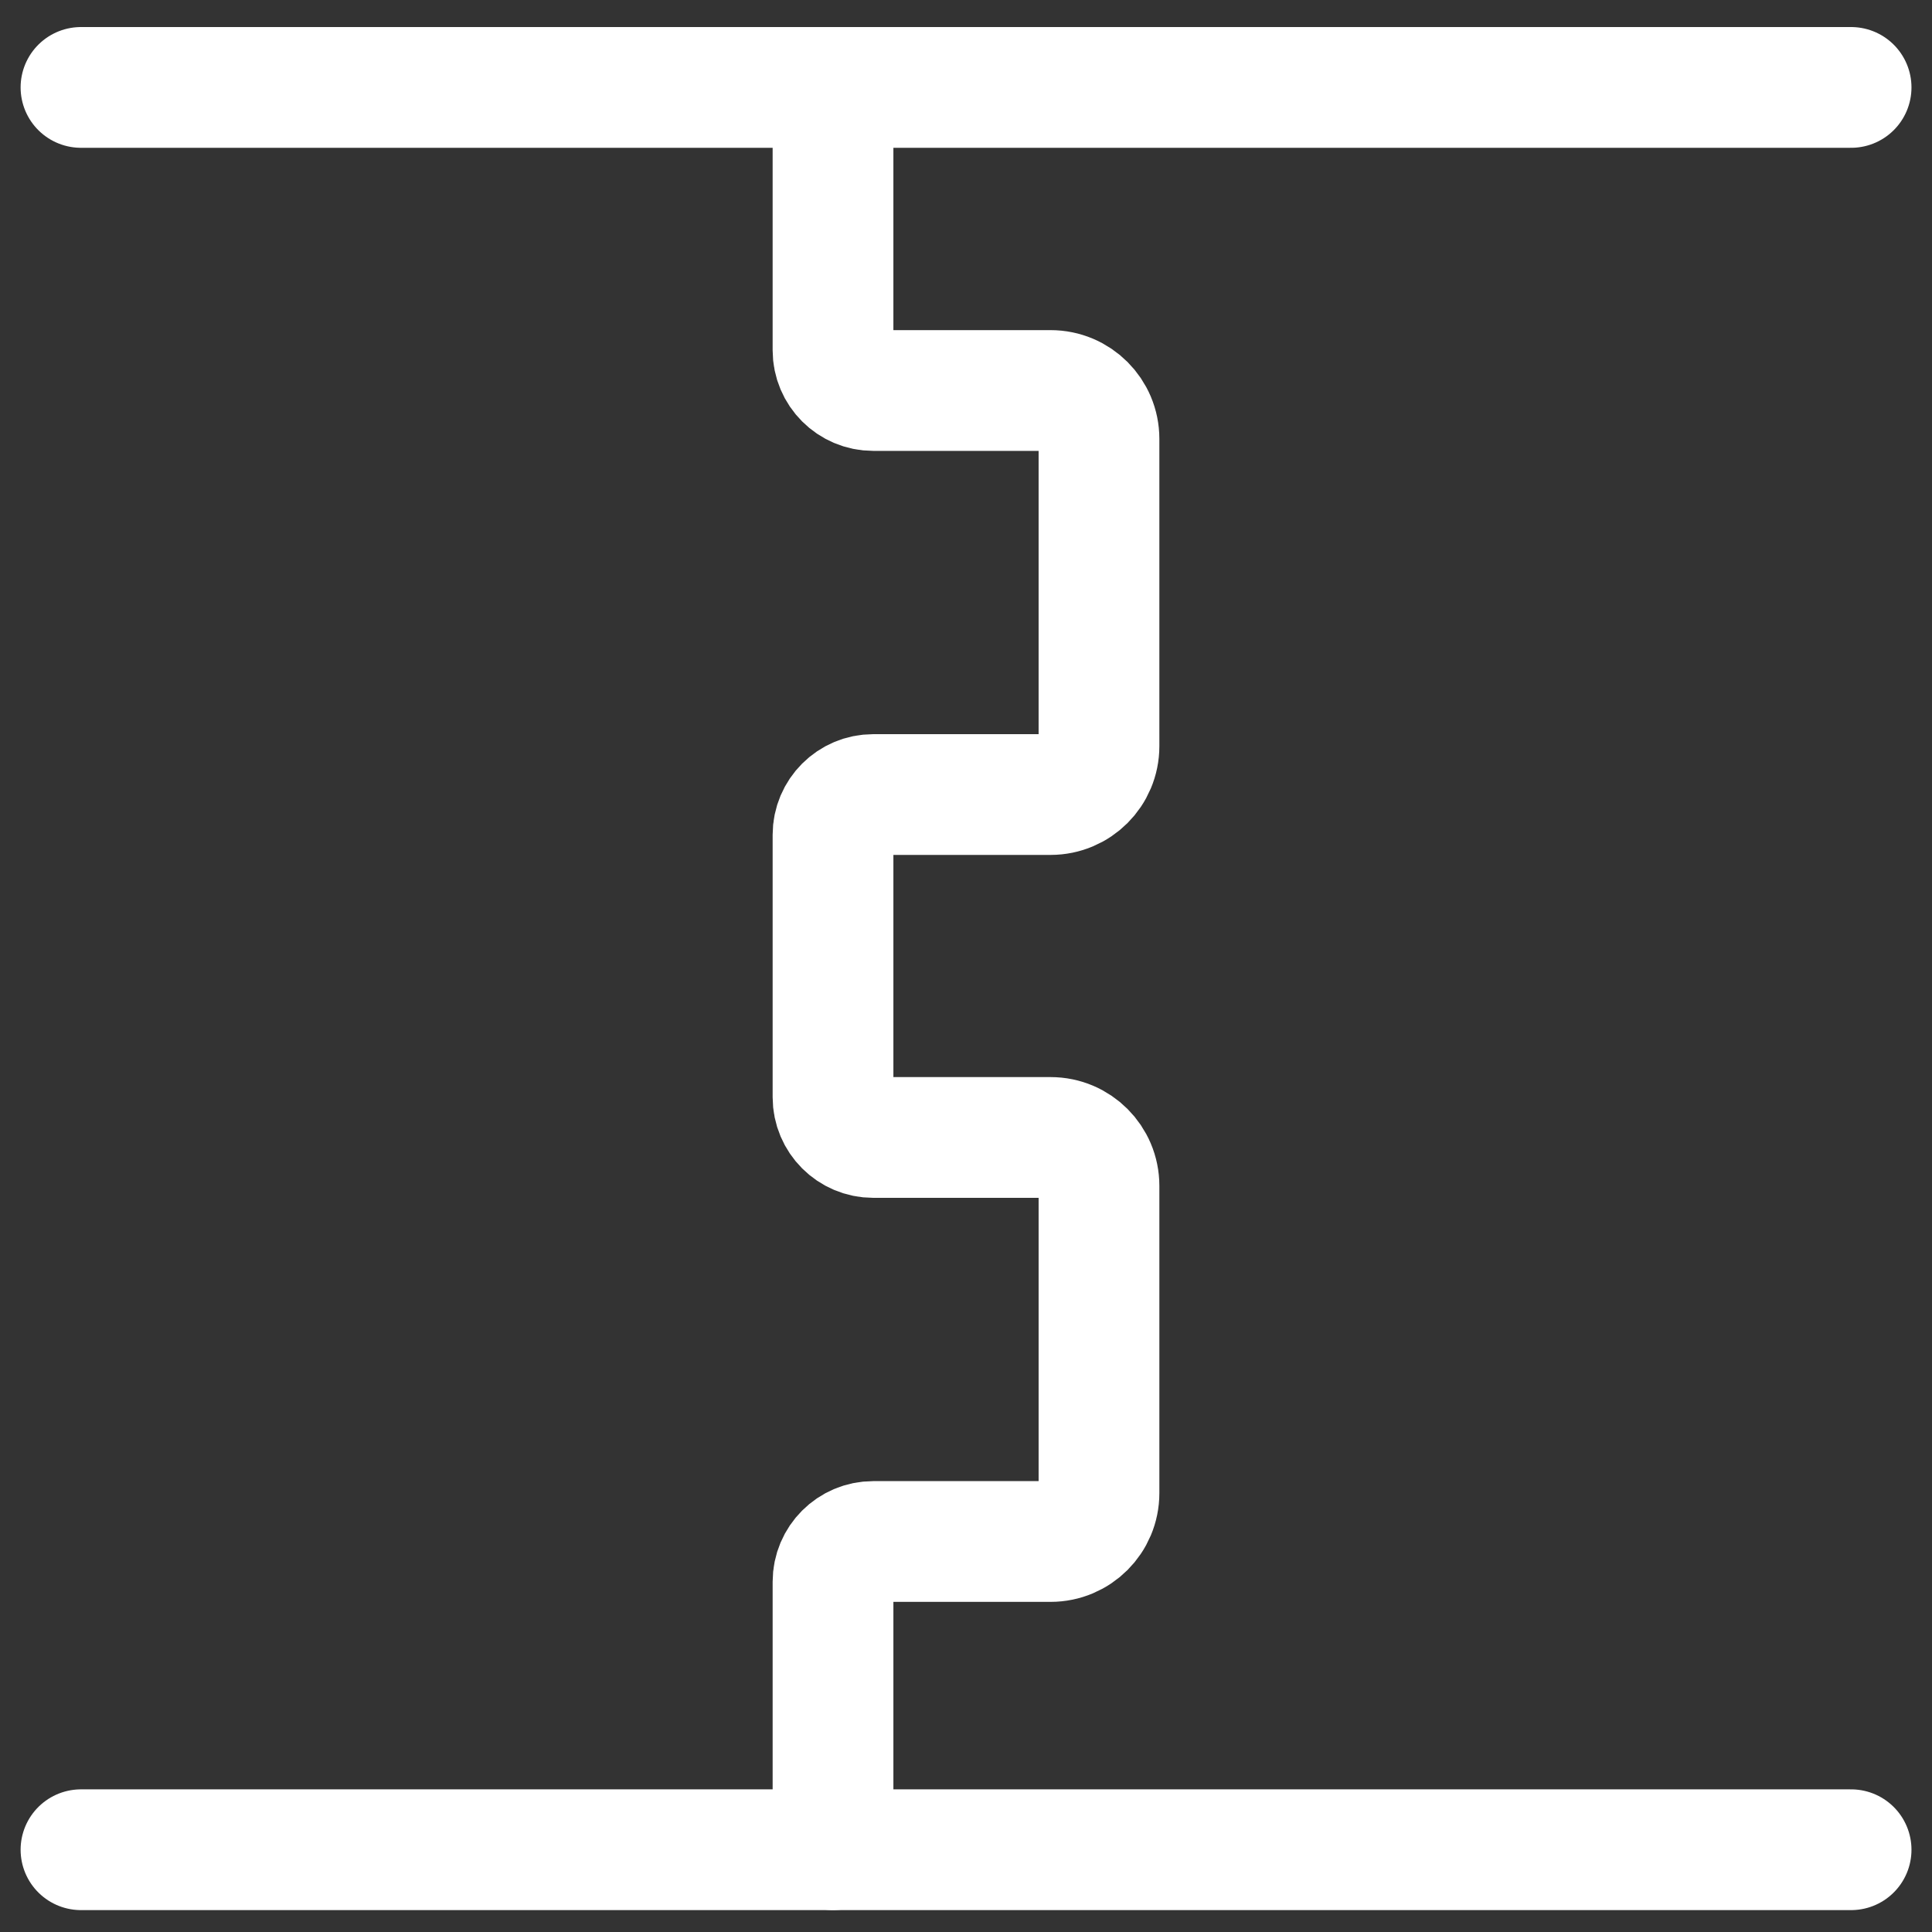
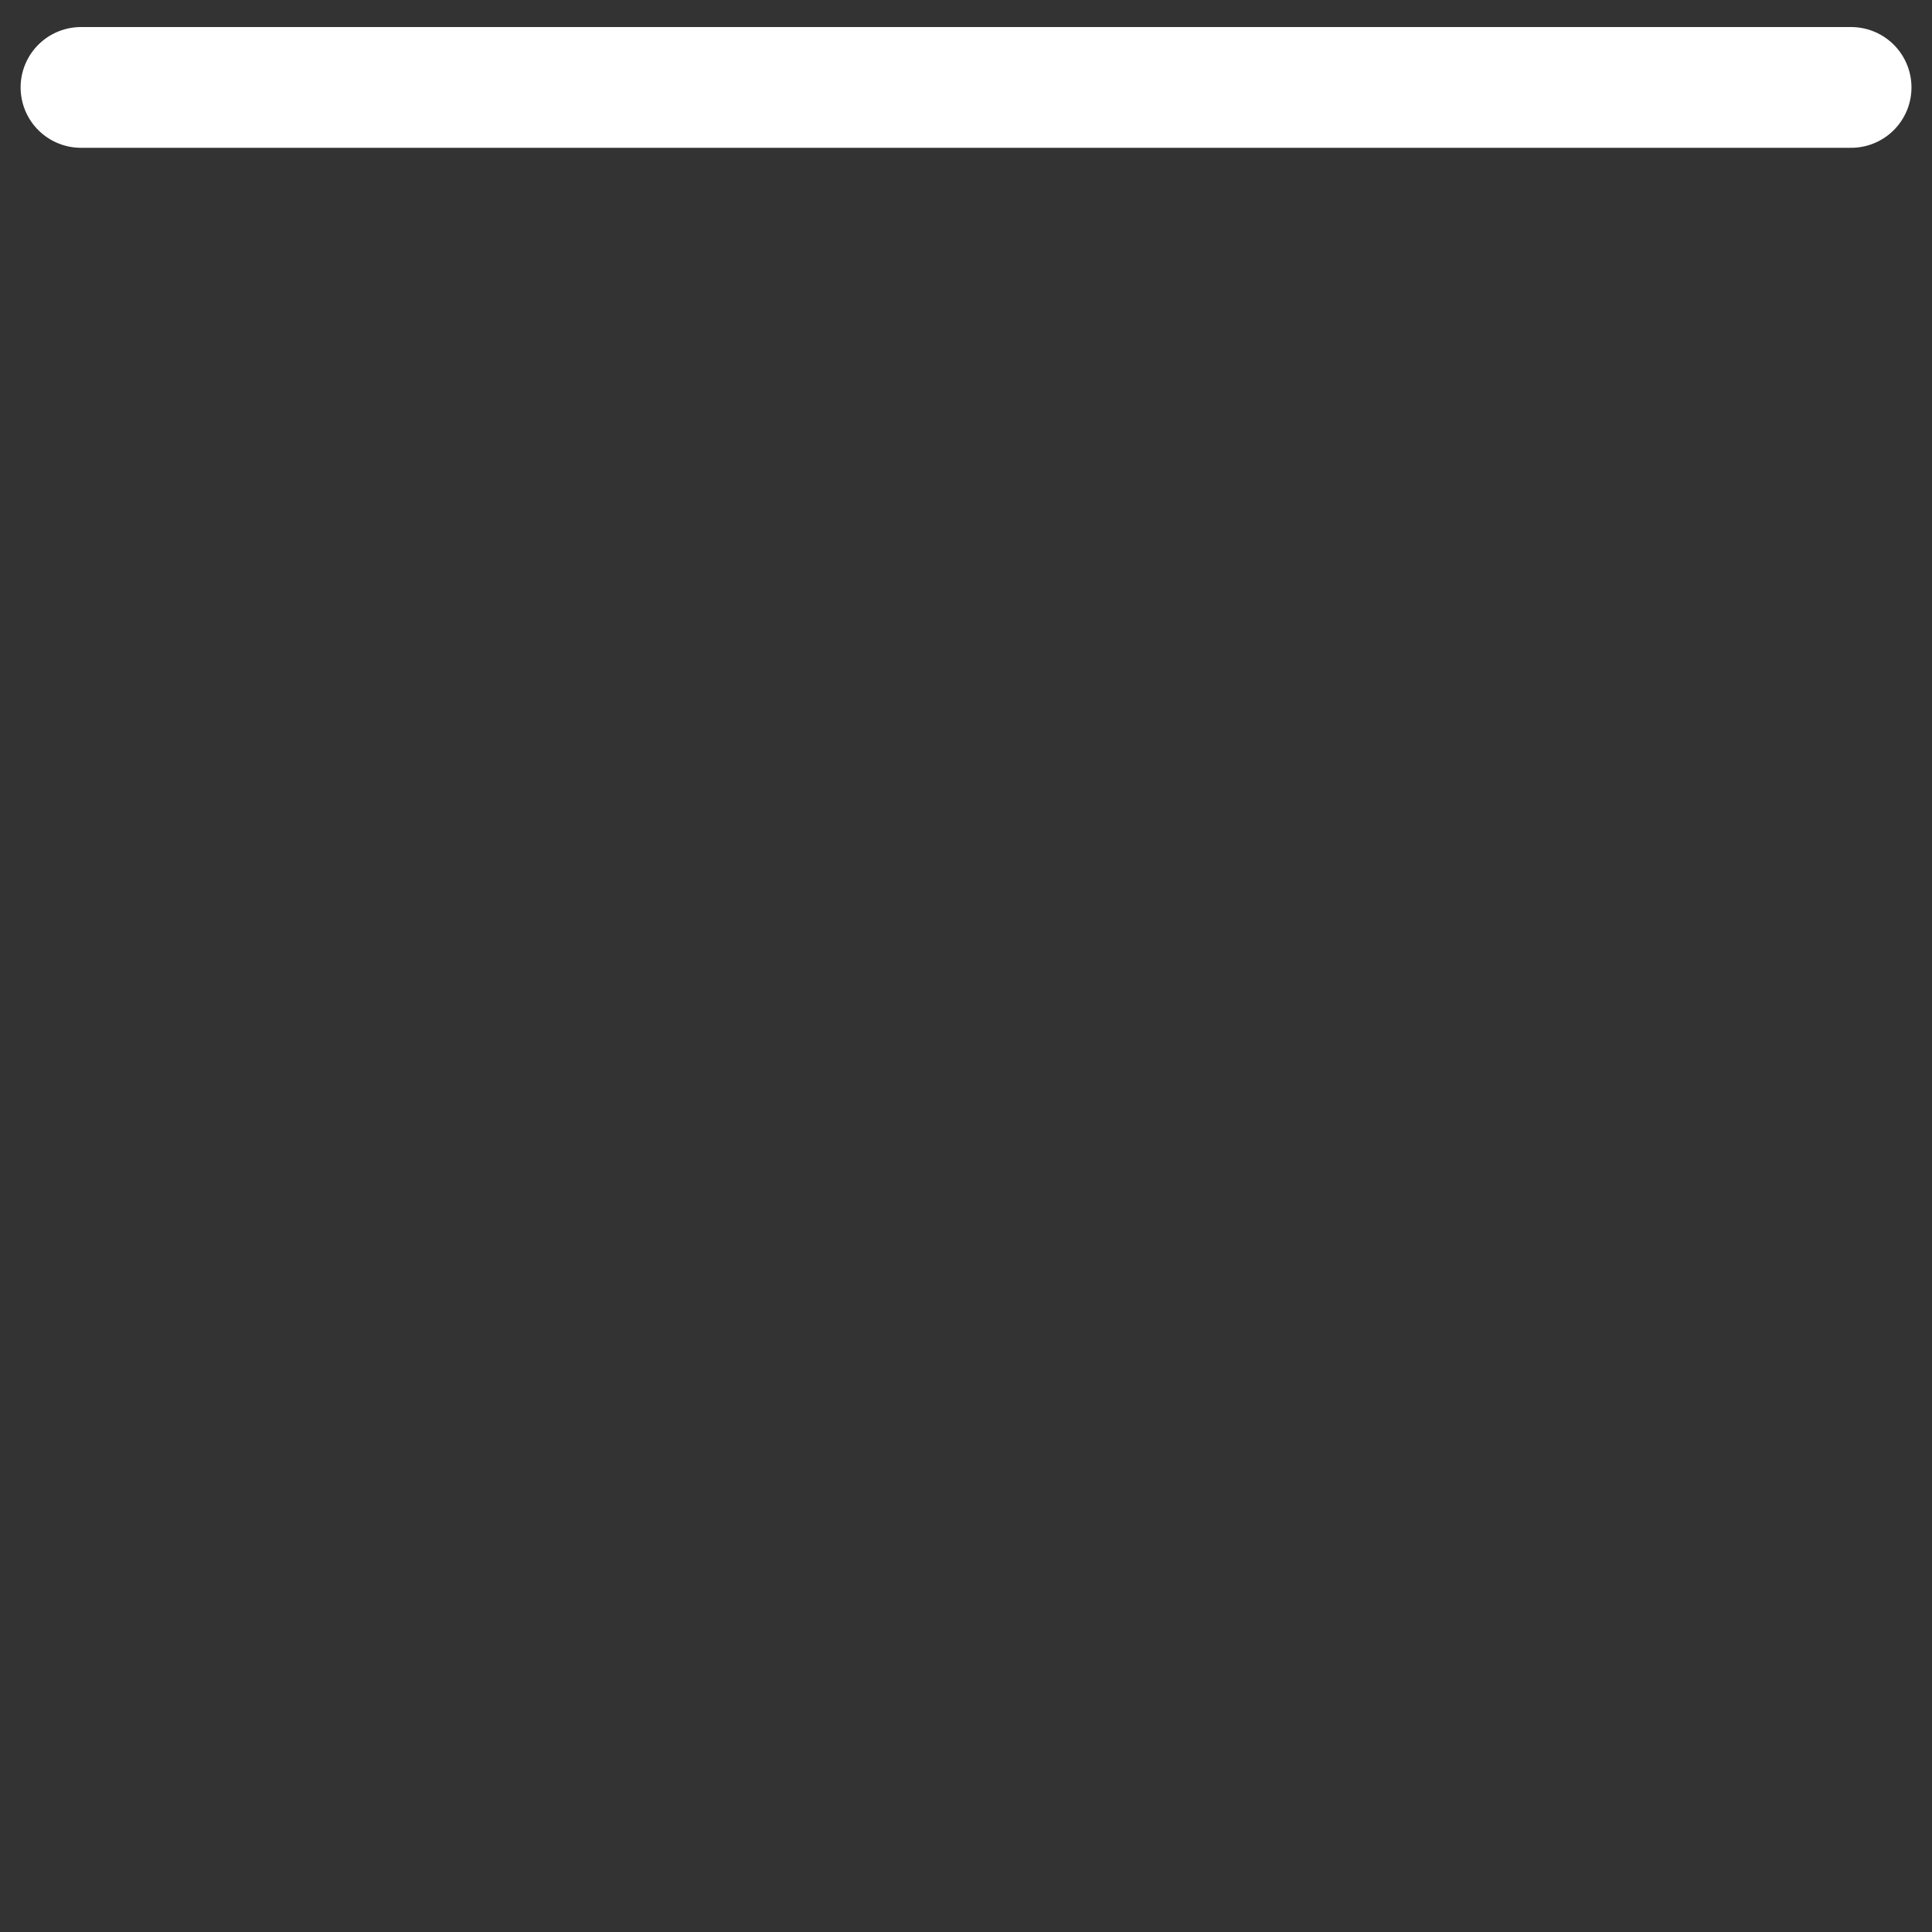
<svg xmlns="http://www.w3.org/2000/svg" fill="none" viewBox="0 0 24 24" height="24" width="24">
  <rect x="0" y="0" width="24" height="24" fill="#333333" stroke="none" />
  <path stroke="#ffffff" stroke-linecap="round" stroke-linejoin="round" d="m1.006 1.086 21.989 0" stroke-width="1.5" />
-   <path stroke="#ffffff" stroke-linecap="round" stroke-linejoin="round" d="m1.006 22.978 21.989 0" stroke-width="1.5" />
-   <path stroke="#ffffff" stroke-linecap="round" stroke-linejoin="round" d="M10.348 22.978v-3.329c0 -0.276 0.224 -0.5 0.5 -0.5h2.203c0.332 0 0.601 -0.269 0.601 -0.601v-3.817c0 -0.332 -0.269 -0.601 -0.601 -0.601h-2.203c-0.276 0 -0.5 -0.224 -0.5 -0.5v-3.26c0 -0.276 0.224 -0.5 0.5 -0.5h2.203c0.332 0 0.601 -0.269 0.601 -0.601V5.452c0 -0.332 -0.269 -0.601 -0.601 -0.601h-2.203c-0.276 0 -0.5 -0.224 -0.5 -0.5V1.086" stroke-width="1.5" />
</svg>